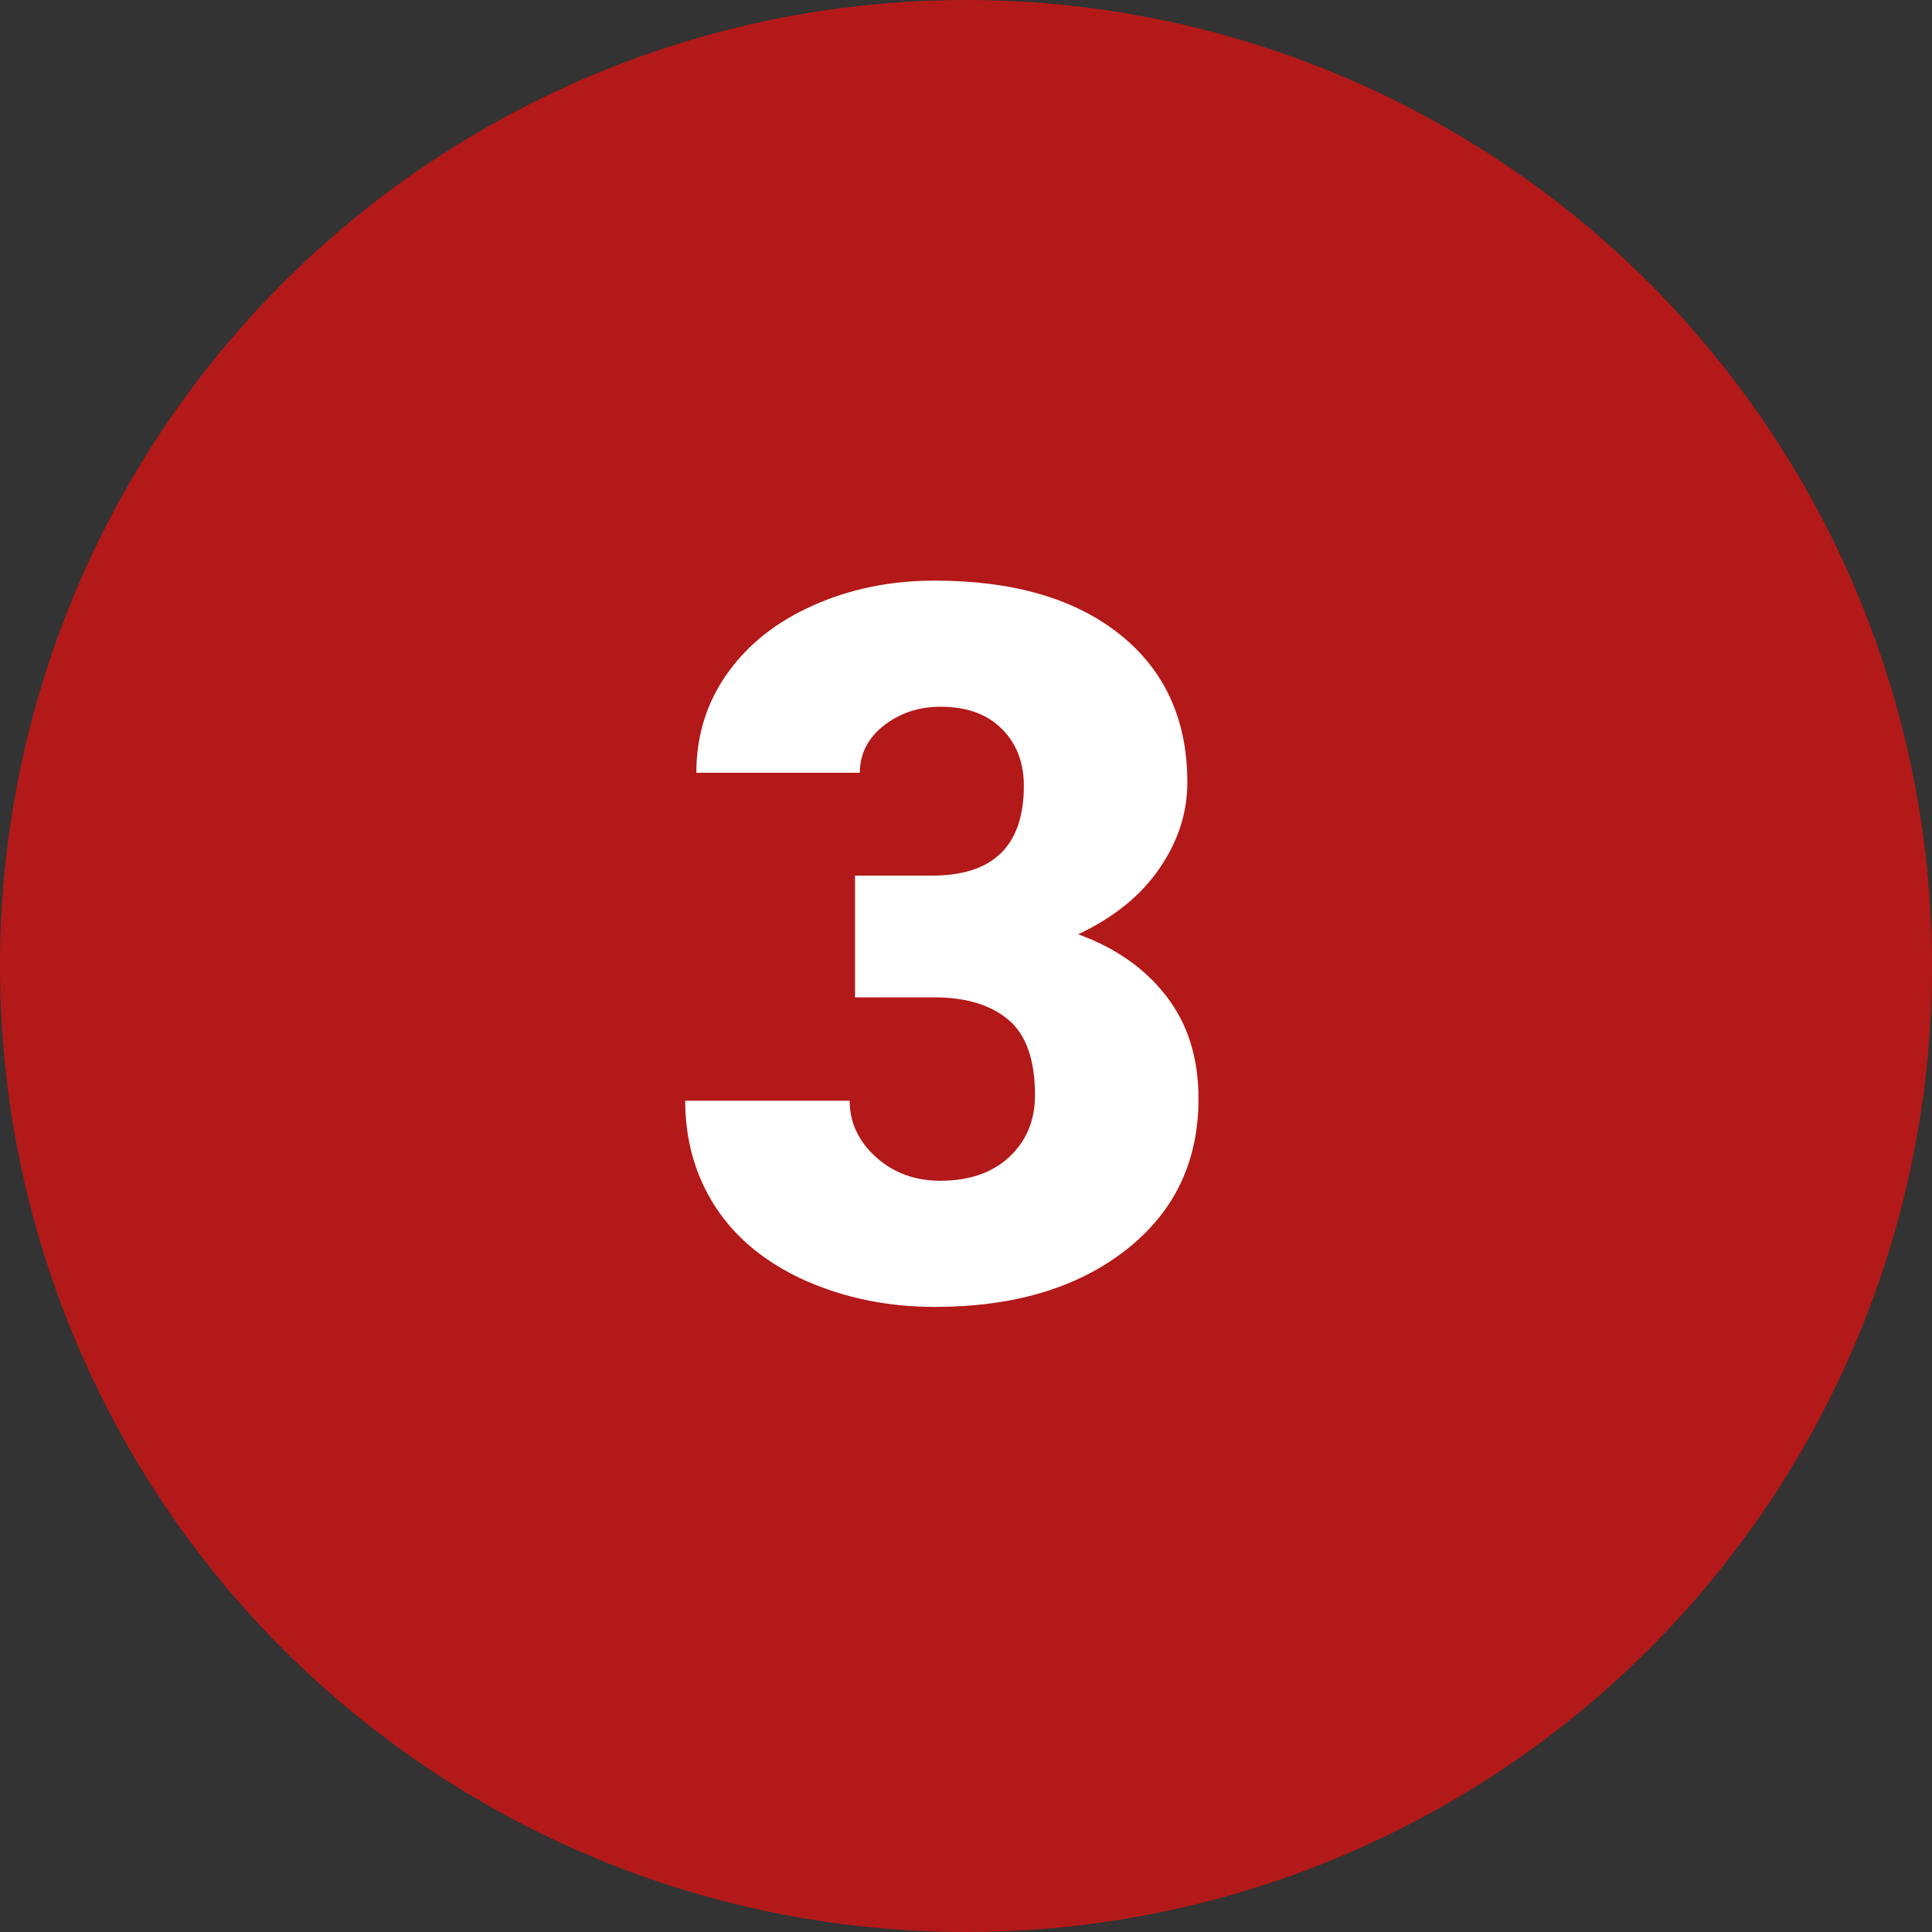
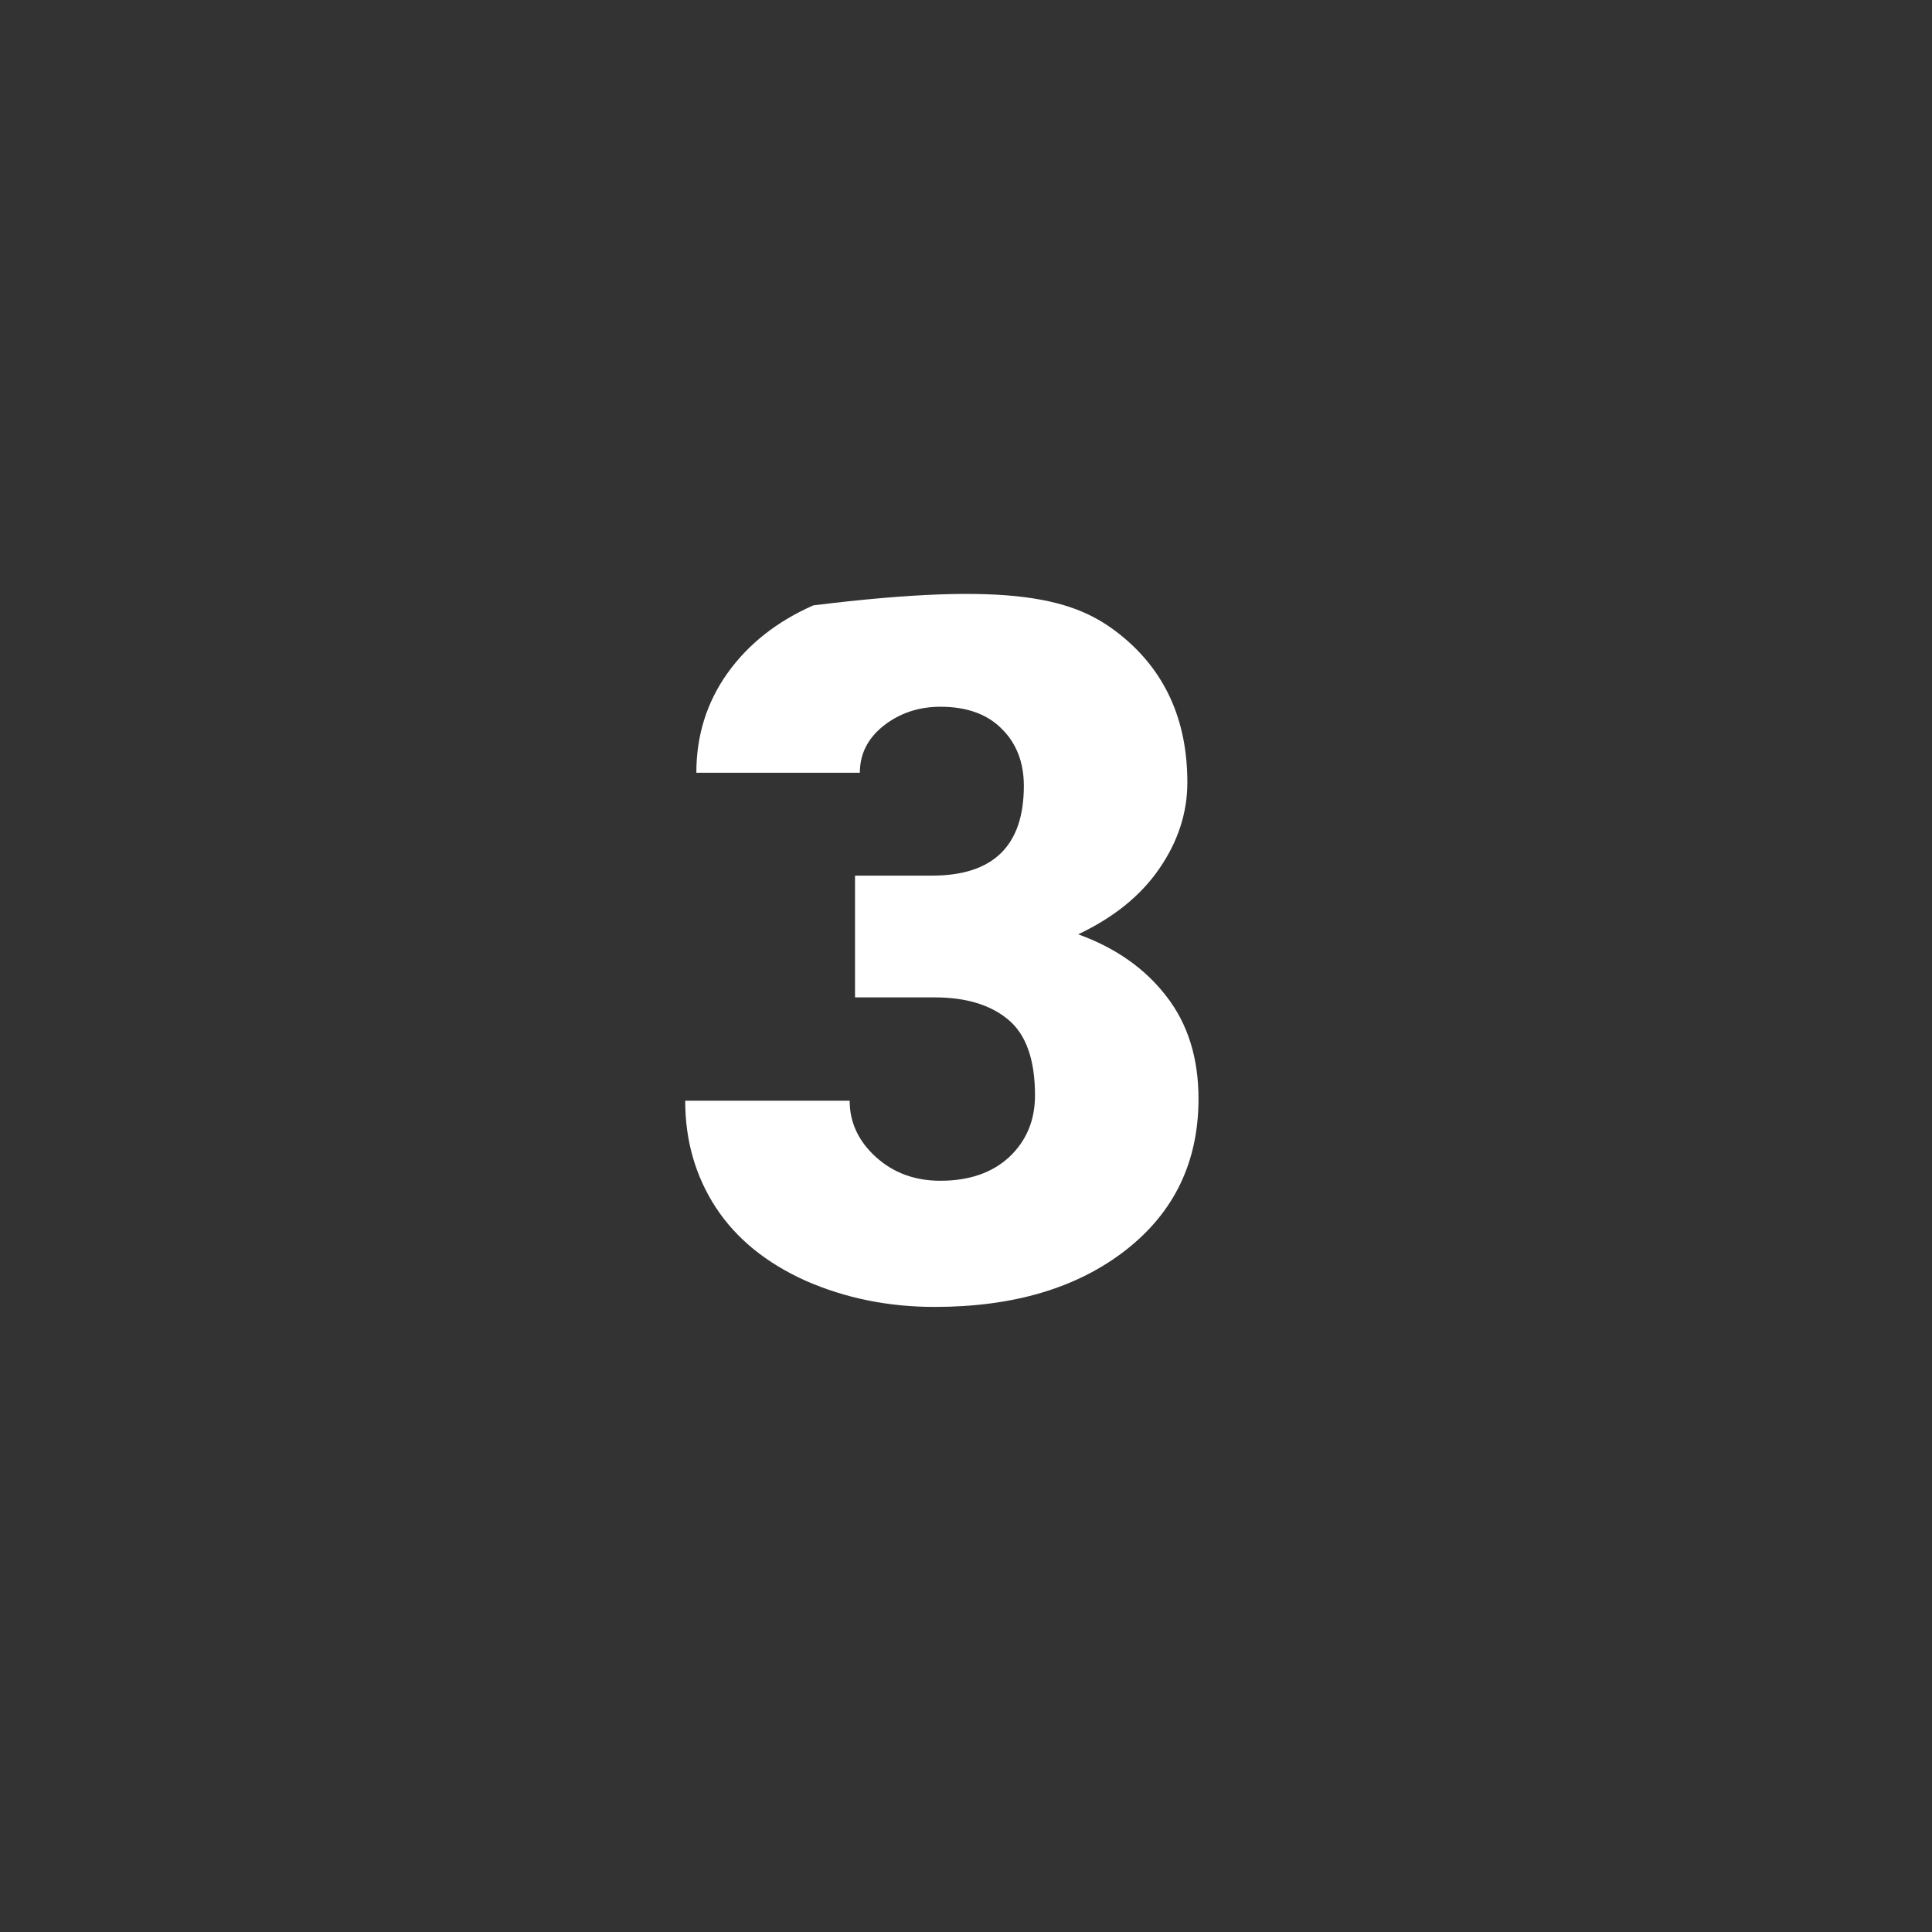
<svg xmlns="http://www.w3.org/2000/svg" width="70" height="70" viewBox="0 0 70 70" fill="none">
  <rect x="0" y="0" width="70" height="70" fill="#333333" stroke="none" />
-   <circle cx="35" cy="35" r="35" fill="#B31918" />
-   <path d="M30.979 31.725H33.773C35.988 31.725 37.096 30.641 37.096 28.473C37.096 27.629 36.832 26.943 36.305 26.416C35.777 25.877 35.033 25.607 34.072 25.607C33.287 25.607 32.602 25.836 32.016 26.293C31.441 26.75 31.154 27.318 31.154 27.998H25.23C25.23 26.65 25.605 25.449 26.355 24.395C27.105 23.34 28.143 22.52 29.467 21.934C30.803 21.336 32.268 21.037 33.861 21.037C36.709 21.037 38.947 21.688 40.576 22.988C42.205 24.289 43.02 26.076 43.02 28.35C43.02 29.451 42.68 30.494 42 31.479C41.332 32.451 40.353 33.242 39.065 33.852C40.424 34.344 41.49 35.094 42.264 36.102C43.037 37.098 43.424 38.334 43.424 39.81C43.424 42.096 42.545 43.924 40.787 45.295C39.029 46.666 36.721 47.352 33.861 47.352C32.185 47.352 30.627 47.035 29.186 46.402C27.756 45.758 26.672 44.873 25.934 43.748C25.195 42.611 24.826 41.322 24.826 39.881H30.785C30.785 40.666 31.102 41.346 31.734 41.92C32.367 42.494 33.147 42.781 34.072 42.781C35.115 42.781 35.947 42.494 36.568 41.92C37.19 41.334 37.5 40.59 37.5 39.688C37.5 38.398 37.178 37.484 36.533 36.945C35.889 36.406 34.998 36.137 33.861 36.137H30.979V31.725Z" fill="white" />
+   <path d="M30.979 31.725H33.773C35.988 31.725 37.096 30.641 37.096 28.473C37.096 27.629 36.832 26.943 36.305 26.416C35.777 25.877 35.033 25.607 34.072 25.607C33.287 25.607 32.602 25.836 32.016 26.293C31.441 26.75 31.154 27.318 31.154 27.998H25.23C25.23 26.65 25.605 25.449 26.355 24.395C27.105 23.34 28.143 22.52 29.467 21.934C36.709 21.037 38.947 21.688 40.576 22.988C42.205 24.289 43.02 26.076 43.02 28.35C43.02 29.451 42.68 30.494 42 31.479C41.332 32.451 40.353 33.242 39.065 33.852C40.424 34.344 41.49 35.094 42.264 36.102C43.037 37.098 43.424 38.334 43.424 39.81C43.424 42.096 42.545 43.924 40.787 45.295C39.029 46.666 36.721 47.352 33.861 47.352C32.185 47.352 30.627 47.035 29.186 46.402C27.756 45.758 26.672 44.873 25.934 43.748C25.195 42.611 24.826 41.322 24.826 39.881H30.785C30.785 40.666 31.102 41.346 31.734 41.92C32.367 42.494 33.147 42.781 34.072 42.781C35.115 42.781 35.947 42.494 36.568 41.92C37.19 41.334 37.5 40.59 37.5 39.688C37.5 38.398 37.178 37.484 36.533 36.945C35.889 36.406 34.998 36.137 33.861 36.137H30.979V31.725Z" fill="white" />
</svg>